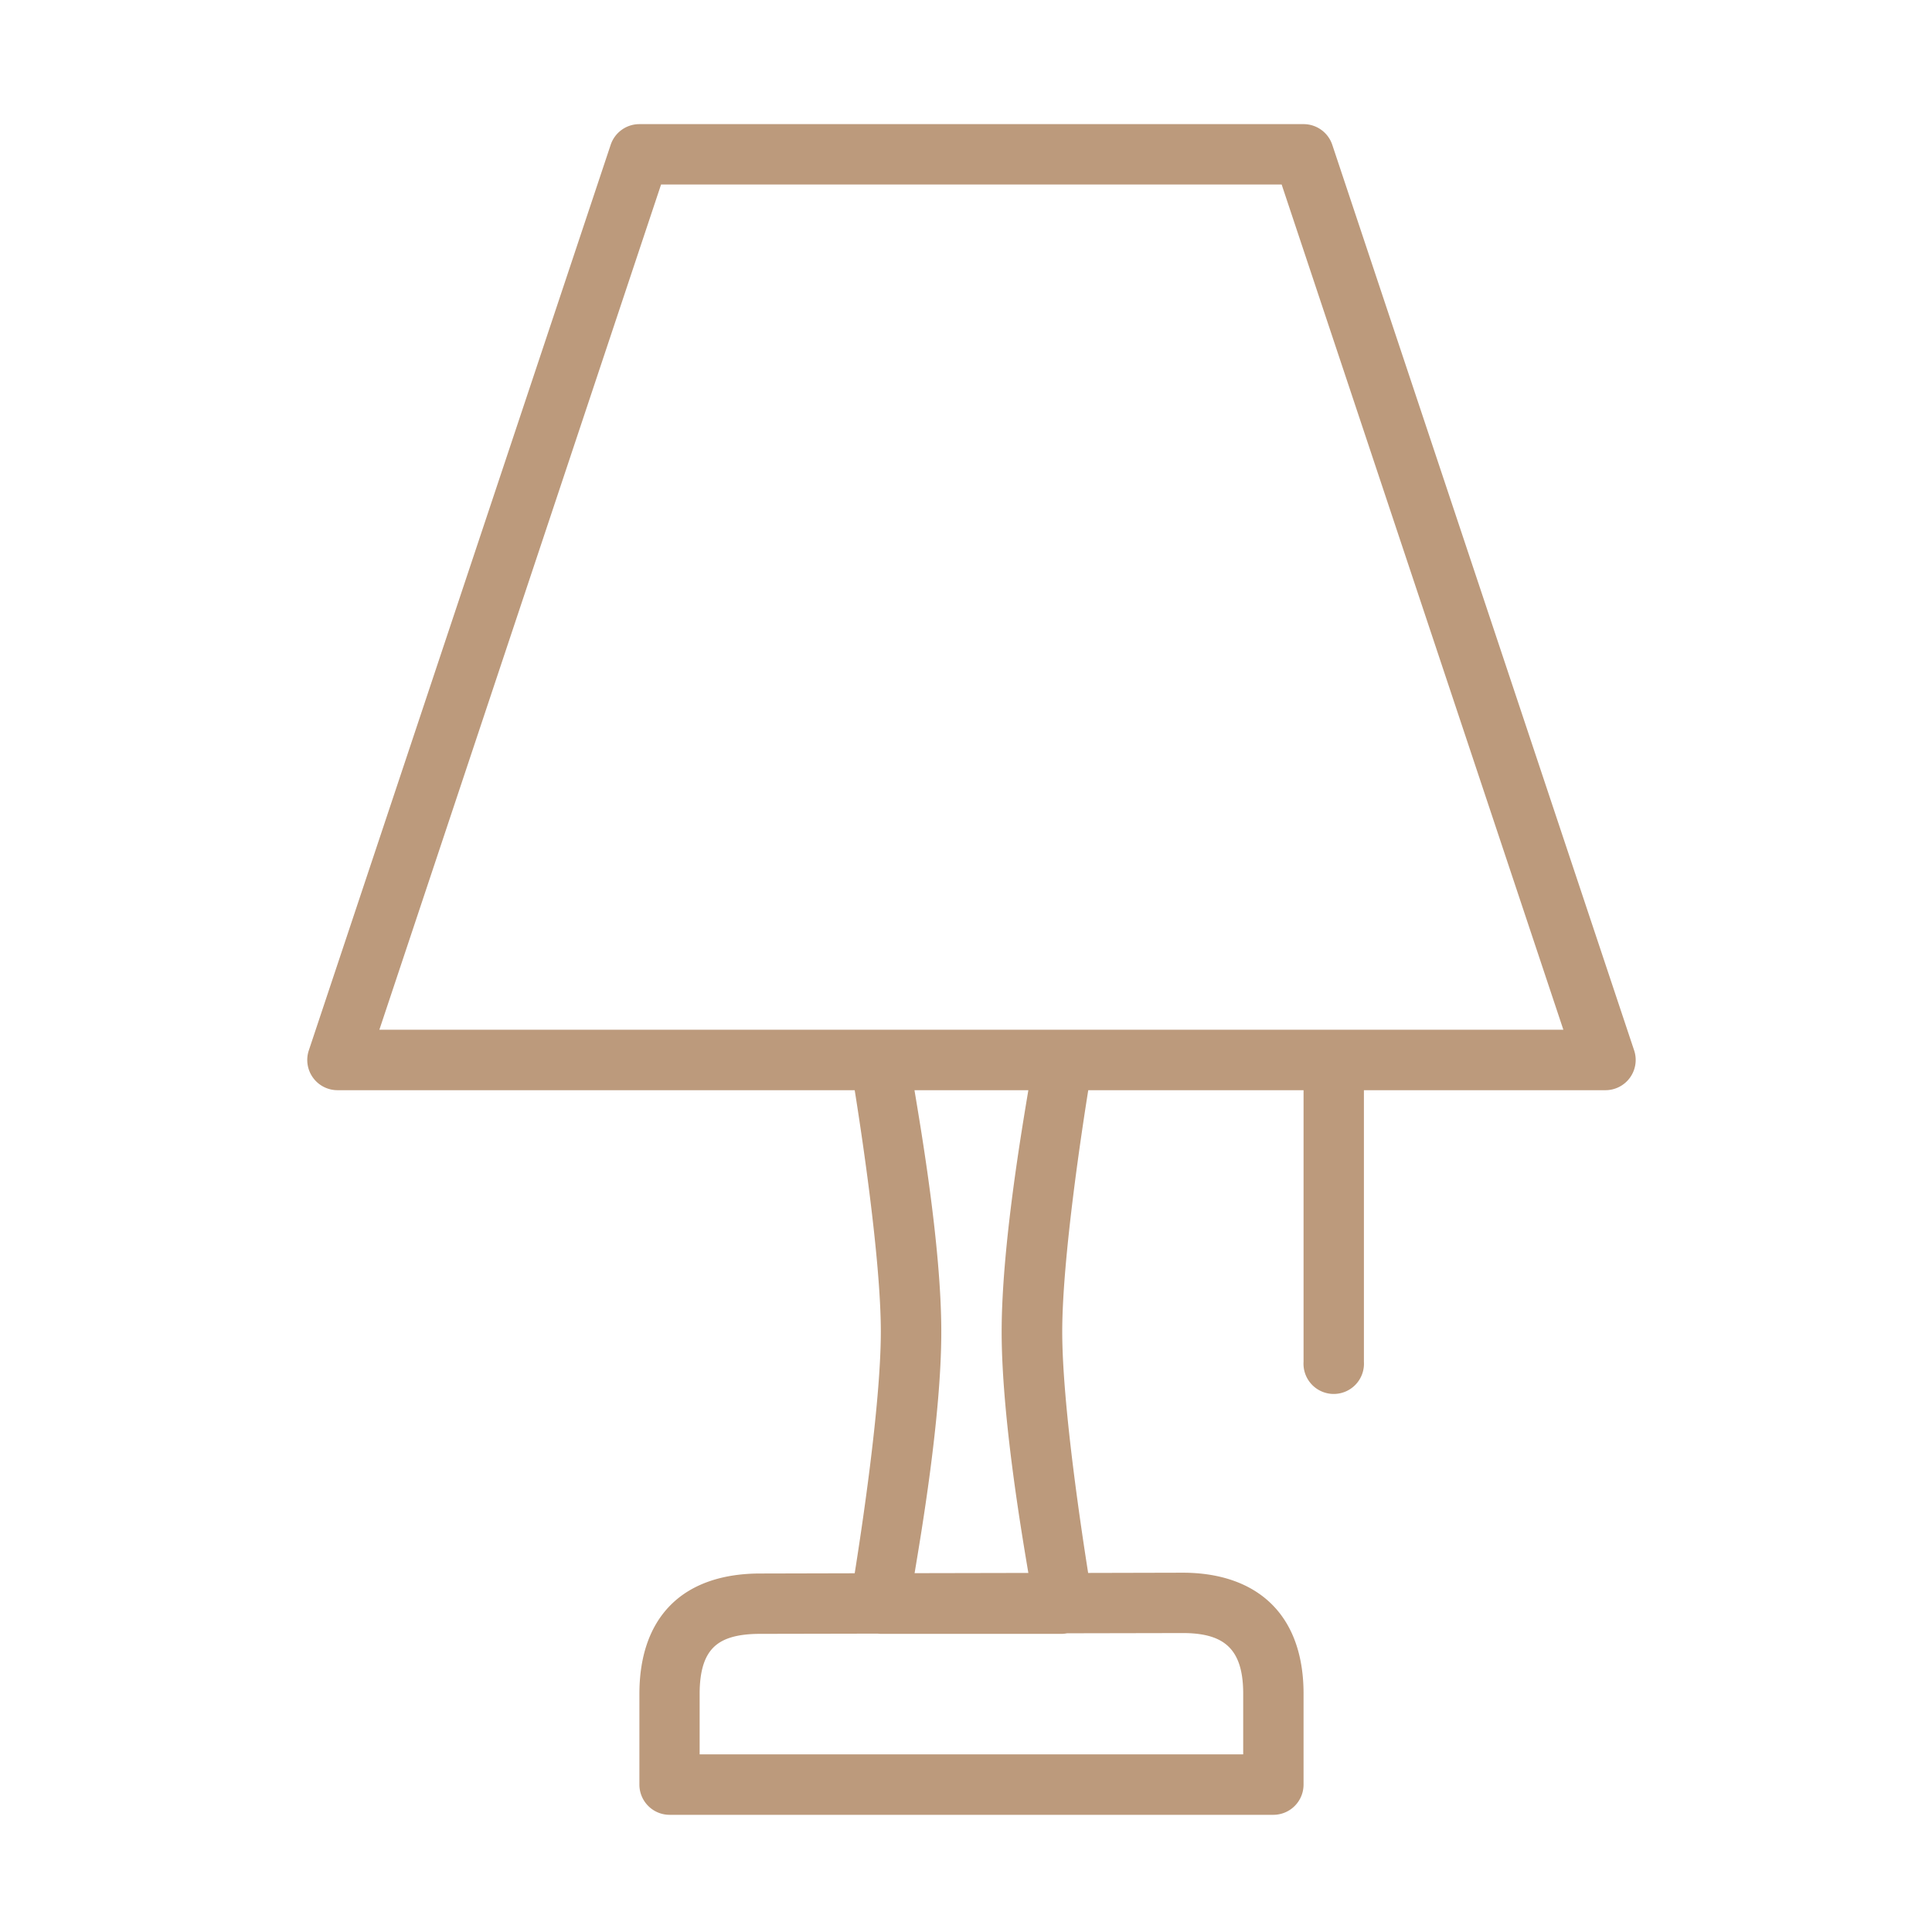
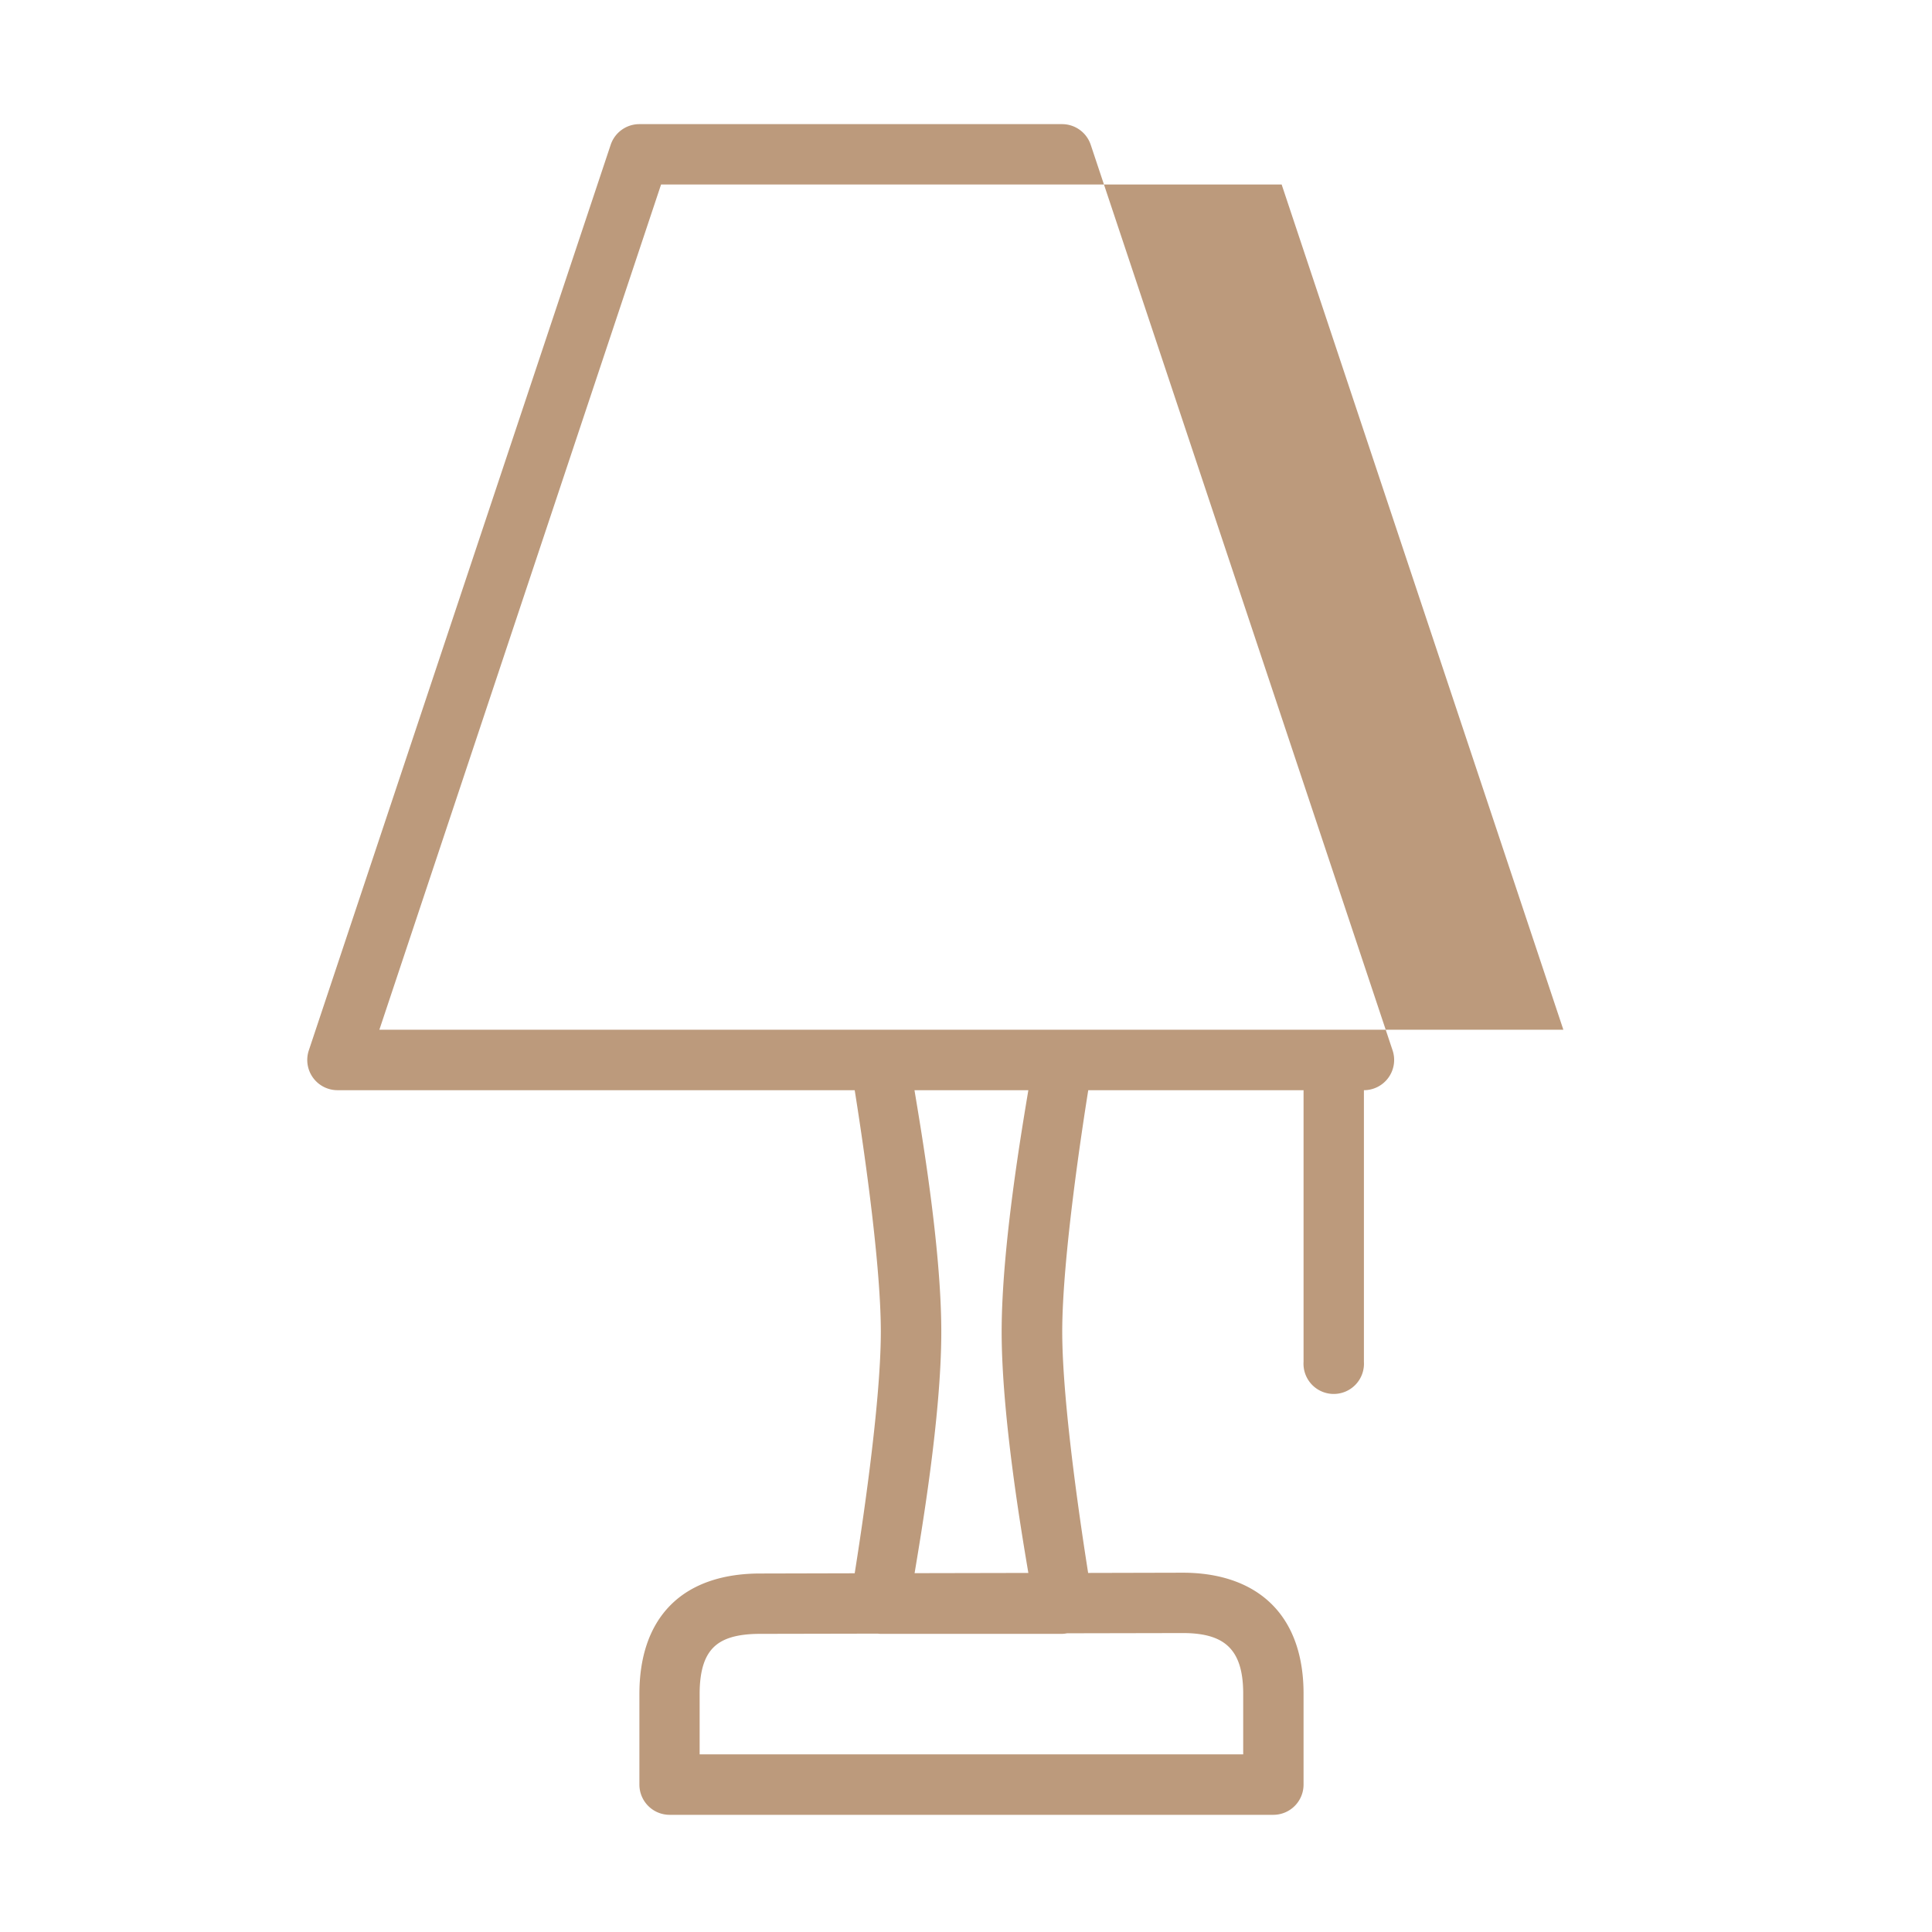
<svg xmlns="http://www.w3.org/2000/svg" height="100px" width="100px" fill="#bc9a7c" viewBox="0 0 16.933 16.933" version="1.1" x="0px" y="0px">
  <g transform="translate(0,-280.067)">
-     <path style="color:#000000;font-style:normal;font-variant:normal;font-weight:normal;font-stretch:normal;font-size:medium;line-height:normal;font-family:sans-serif;font-variant-ligatures:normal;font-variant-position:normal;font-variant-caps:normal;font-variant-numeric:normal;font-variant-alternates:normal;font-feature-settings:normal;text-indent:0;text-align:start;text-decoration:none;text-decoration-line:none;text-decoration-style:solid;text-decoration-color:#000000;letter-spacing:normal;word-spacing:normal;text-transform:none;writing-mode:lr-tb;direction:ltr;text-orientation:mixed;dominant-baseline:auto;baseline-shift:baseline;text-anchor:start;white-space:normal;shape-padding:0;clip-rule:nonzero;display:inline;overflow:visible;visibility:visible;opacity:1;isolation:auto;mix-blend-mode:normal;color-interpolation:sRGB;color-interpolation-filters:linearRGB;solid-color:#000000;solid-opacity:1;vector-effect:none;fill:#bc9a7c;fill-opacity:1;fill-rule:nonzero;stroke:none;stroke-width:0.529;stroke-linecap:round;stroke-linejoin:round;stroke-miterlimit:4;stroke-dasharray:none;stroke-dashoffset:0;stroke-opacity:1;paint-order:stroke fill markers;color-rendering:auto;image-rendering:auto;shape-rendering:auto;text-rendering:auto;enable-background:accumulate" d="m 5.602,281.155 a 0.265,0.265 0 0 0 -0.25,0.182 l -2.646,7.938 a 0.265,0.265 0 0 0 0.252,0.347 h 4.533 c 0.05,0.313 0.229,1.467 0.229,2.118 -2.44e-4,0.651 -0.179,1.801 -0.229,2.116 l -0.829,0.002 c -0.309,1e-5 -0.589,0.081 -0.783,0.275 -0.195,0.195 -0.275,0.472 -0.275,0.781 v 0.795 a 0.265,0.265 0 0 0 0.266,0.264 h 5.291 a 0.265,0.265 0 0 0 0.264,-0.264 c 0,0 5e-6,-0.53 0,-0.799 -5e-6,-0.307 -0.081,-0.584 -0.275,-0.779 -0.194,-0.195 -0.473,-0.28 -0.783,-0.28 l -0.83,0.002 c -0.05,-0.318 -0.227,-1.463 -0.227,-2.113 -2.49e-4,-0.651 0.178,-1.804 0.228,-2.118 h 1.887 v 2.381 a 0.265,0.265 0 1 0 0.529,0 v -2.381 h 2.117 a 0.265,0.265 0 0 0 0.252,-0.347 l -2.646,-7.938 a 0.265,0.265 0 0 0 -0.252,-0.182 z m 0.192,0.529 h 5.439 l 2.469,7.408 H 3.325 Z m 2.221,7.938 h 0.998 c -0.052,0.315 -0.234,1.367 -0.234,2.118 2.65e-4,0.749 0.181,1.796 0.234,2.113 l -0.997,0.002 c 0.052,-0.316 0.234,-1.365 0.234,-2.115 2.65e-4,-0.75 -0.183,-1.802 -0.235,-2.118 z m 2.352,4.758 c 0.22,-2.4e-4 0.336,0.053 0.406,0.124 0.07,0.071 0.123,0.188 0.123,0.406 2e-6,0.179 0,0.356 0,0.533 H 6.132 v -0.529 c 0,-0.22 0.051,-0.338 0.121,-0.408 0.07,-0.07 0.188,-0.119 0.408,-0.119 l 1.032,-0.002 a 0.265,0.265 0 0 0 0.026,0.002 h 1.588 a 0.265,0.265 0 0 0 0.045,-0.005 z" />
+     <path style="color:#000000;font-style:normal;font-variant:normal;font-weight:normal;font-stretch:normal;font-size:medium;line-height:normal;font-family:sans-serif;font-variant-ligatures:normal;font-variant-position:normal;font-variant-caps:normal;font-variant-numeric:normal;font-variant-alternates:normal;font-feature-settings:normal;text-indent:0;text-align:start;text-decoration:none;text-decoration-line:none;text-decoration-style:solid;text-decoration-color:#000000;letter-spacing:normal;word-spacing:normal;text-transform:none;writing-mode:lr-tb;direction:ltr;text-orientation:mixed;dominant-baseline:auto;baseline-shift:baseline;text-anchor:start;white-space:normal;shape-padding:0;clip-rule:nonzero;display:inline;overflow:visible;visibility:visible;opacity:1;isolation:auto;mix-blend-mode:normal;color-interpolation:sRGB;color-interpolation-filters:linearRGB;solid-color:#000000;solid-opacity:1;vector-effect:none;fill:#bc9a7c;fill-opacity:1;fill-rule:nonzero;stroke:none;stroke-width:0.529;stroke-linecap:round;stroke-linejoin:round;stroke-miterlimit:4;stroke-dasharray:none;stroke-dashoffset:0;stroke-opacity:1;paint-order:stroke fill markers;color-rendering:auto;image-rendering:auto;shape-rendering:auto;text-rendering:auto;enable-background:accumulate" d="m 5.602,281.155 a 0.265,0.265 0 0 0 -0.25,0.182 l -2.646,7.938 a 0.265,0.265 0 0 0 0.252,0.347 h 4.533 c 0.05,0.313 0.229,1.467 0.229,2.118 -2.44e-4,0.651 -0.179,1.801 -0.229,2.116 l -0.829,0.002 c -0.309,1e-5 -0.589,0.081 -0.783,0.275 -0.195,0.195 -0.275,0.472 -0.275,0.781 v 0.795 a 0.265,0.265 0 0 0 0.266,0.264 h 5.291 a 0.265,0.265 0 0 0 0.264,-0.264 c 0,0 5e-6,-0.53 0,-0.799 -5e-6,-0.307 -0.081,-0.584 -0.275,-0.779 -0.194,-0.195 -0.473,-0.28 -0.783,-0.28 l -0.83,0.002 c -0.05,-0.318 -0.227,-1.463 -0.227,-2.113 -2.49e-4,-0.651 0.178,-1.804 0.228,-2.118 h 1.887 v 2.381 a 0.265,0.265 0 1 0 0.529,0 v -2.381 a 0.265,0.265 0 0 0 0.252,-0.347 l -2.646,-7.938 a 0.265,0.265 0 0 0 -0.252,-0.182 z m 0.192,0.529 h 5.439 l 2.469,7.408 H 3.325 Z m 2.221,7.938 h 0.998 c -0.052,0.315 -0.234,1.367 -0.234,2.118 2.65e-4,0.749 0.181,1.796 0.234,2.113 l -0.997,0.002 c 0.052,-0.316 0.234,-1.365 0.234,-2.115 2.65e-4,-0.75 -0.183,-1.802 -0.235,-2.118 z m 2.352,4.758 c 0.22,-2.4e-4 0.336,0.053 0.406,0.124 0.07,0.071 0.123,0.188 0.123,0.406 2e-6,0.179 0,0.356 0,0.533 H 6.132 v -0.529 c 0,-0.22 0.051,-0.338 0.121,-0.408 0.07,-0.07 0.188,-0.119 0.408,-0.119 l 1.032,-0.002 a 0.265,0.265 0 0 0 0.026,0.002 h 1.588 a 0.265,0.265 0 0 0 0.045,-0.005 z" />
  </g>
</svg>